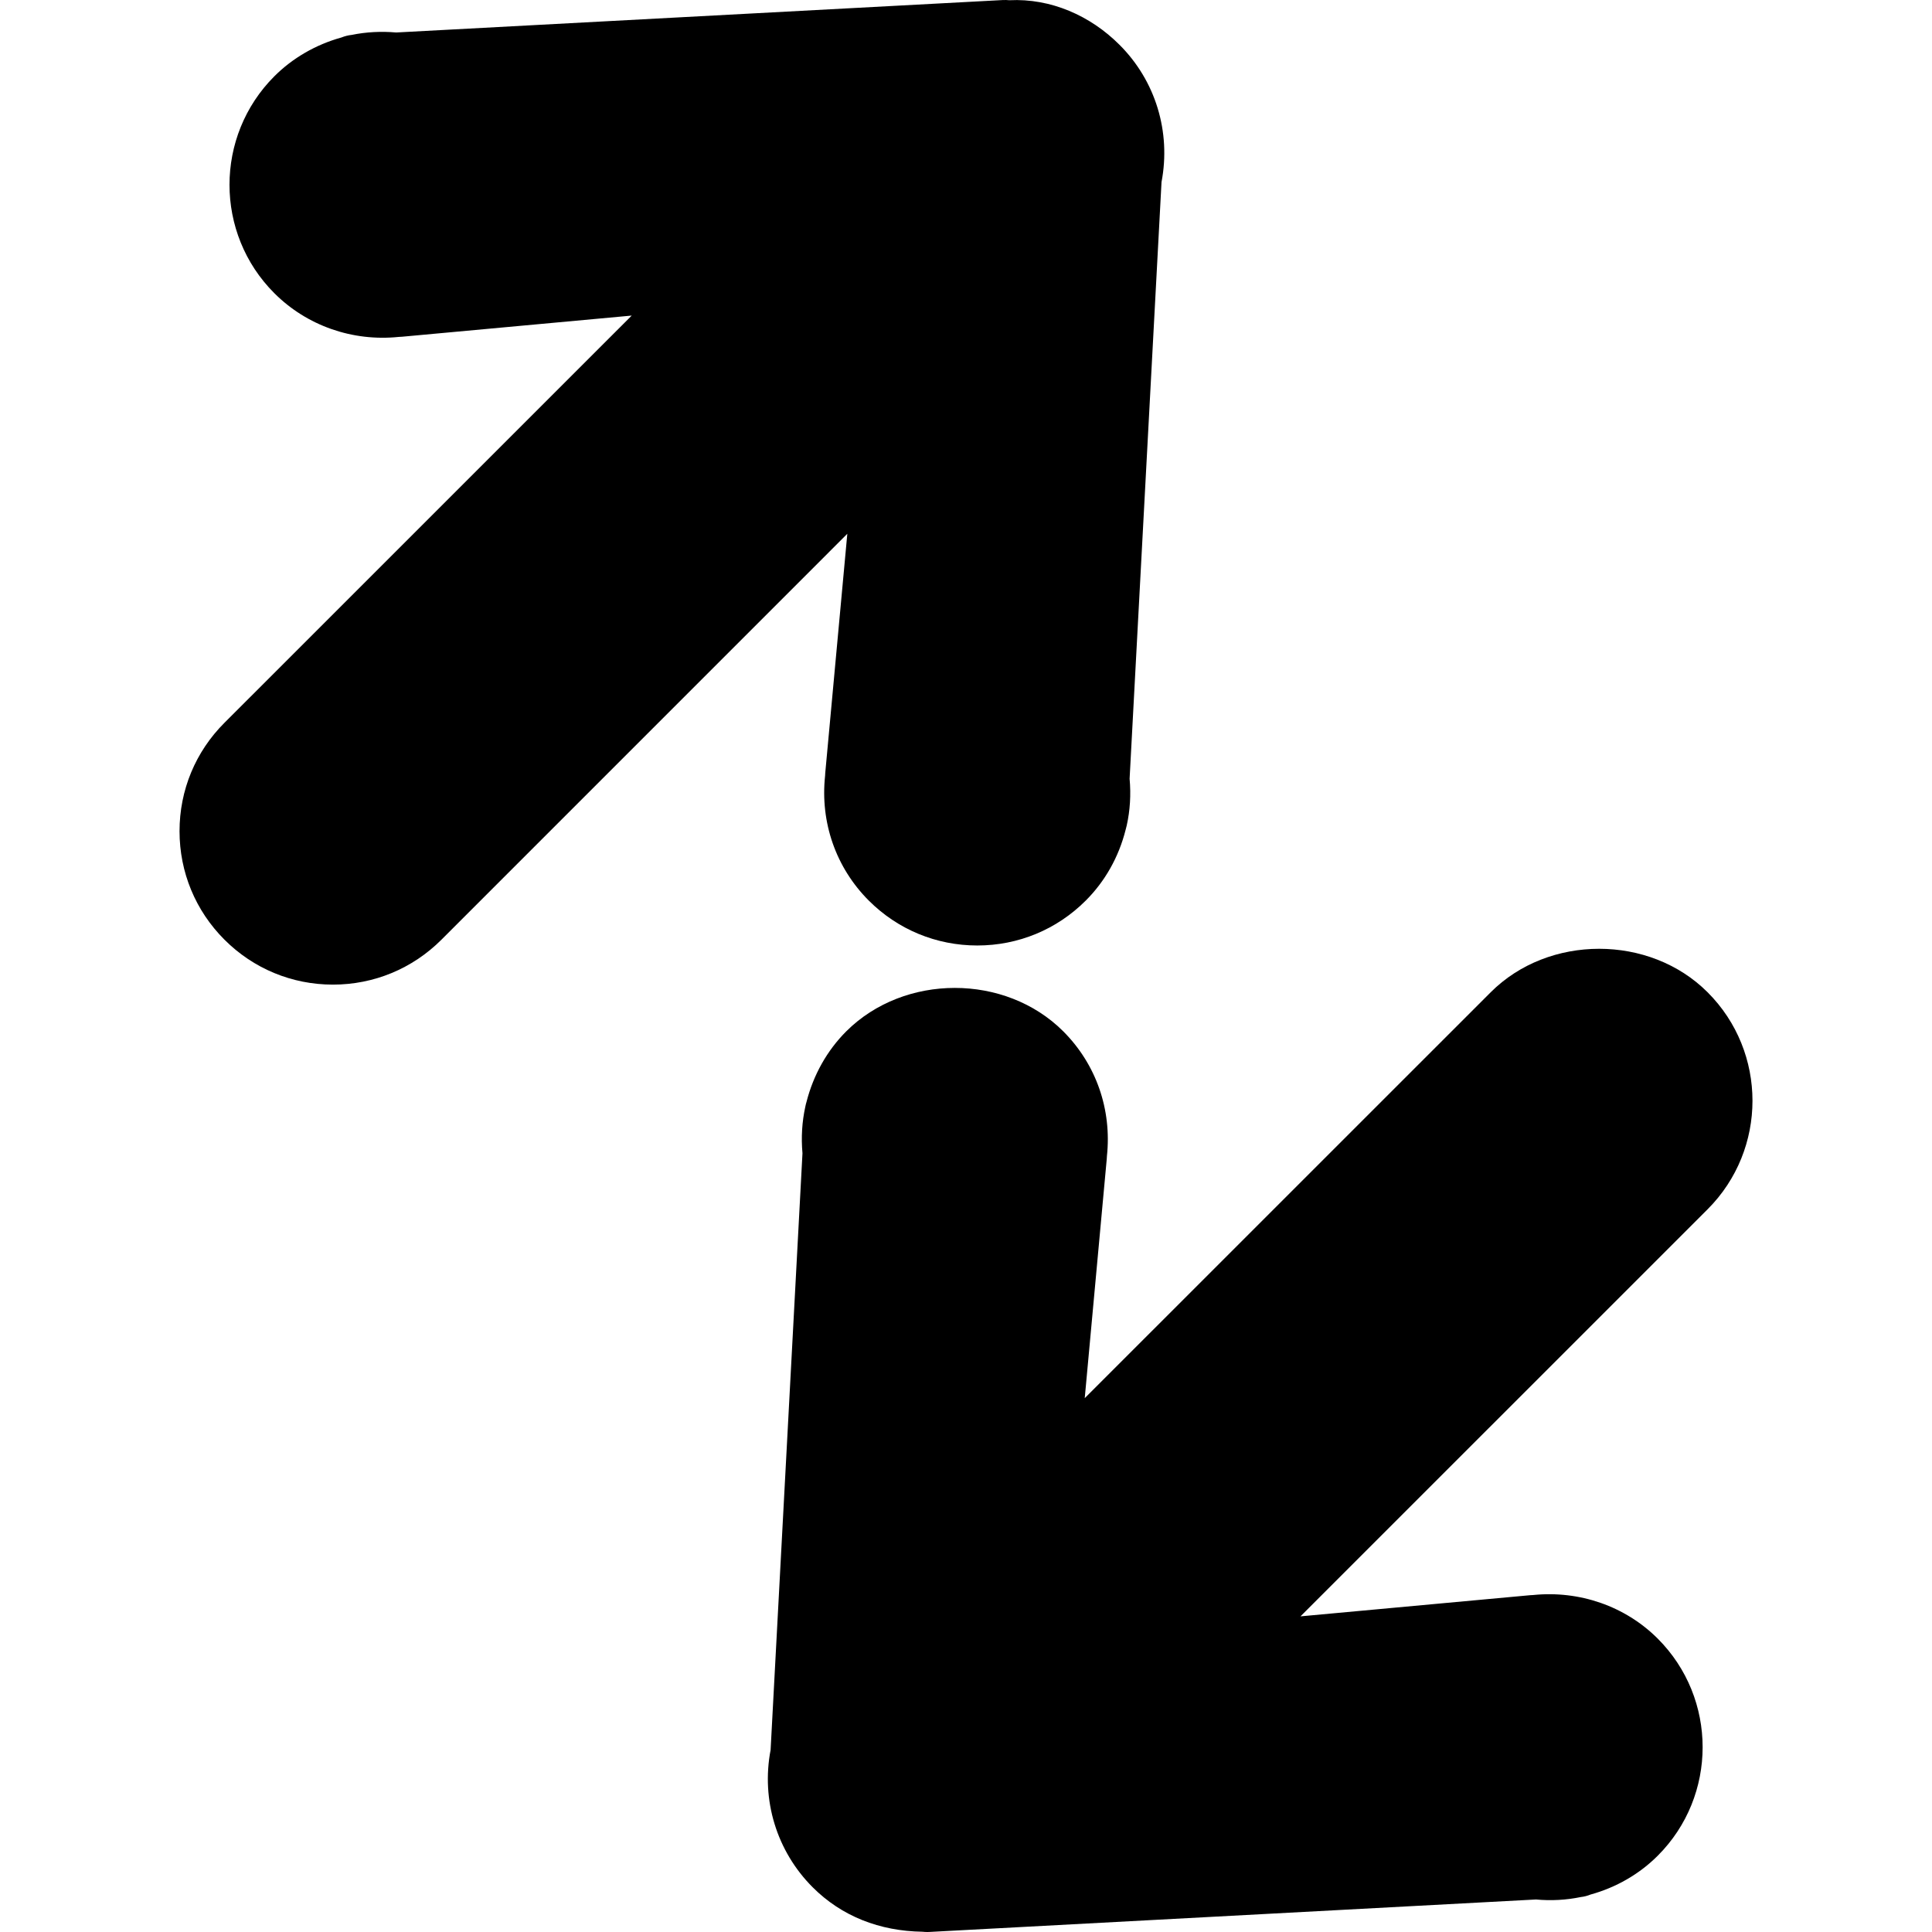
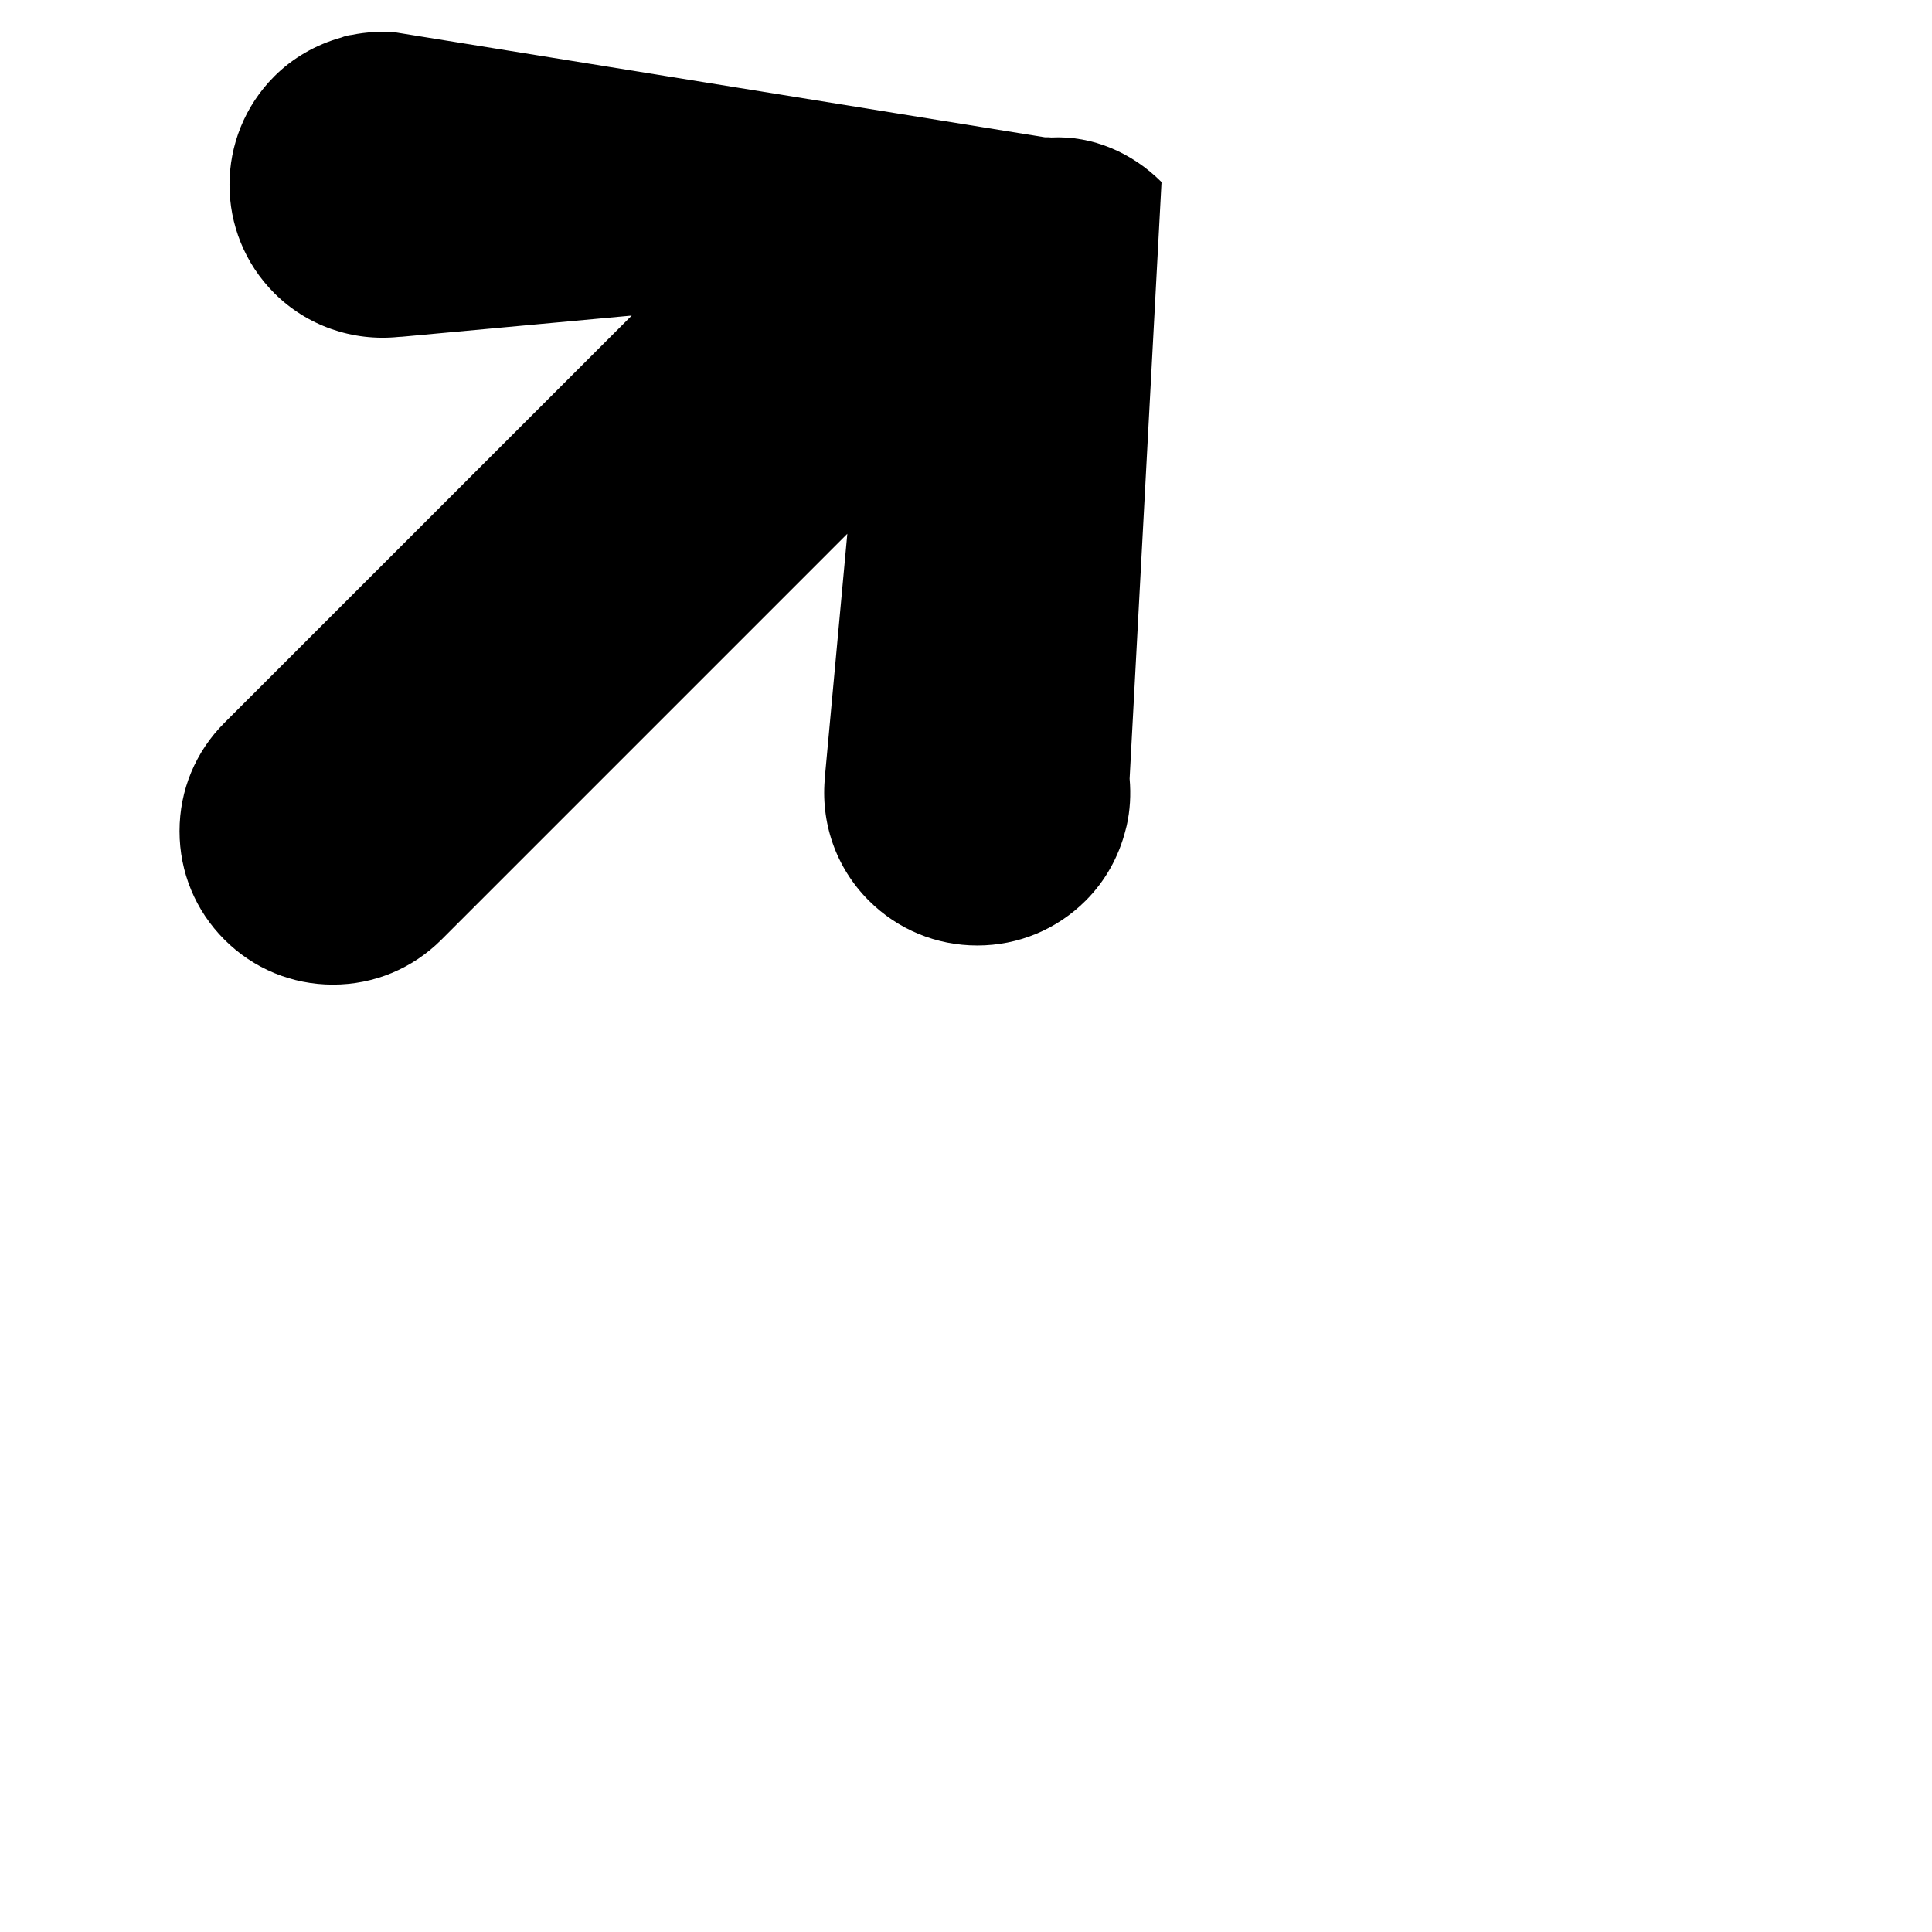
<svg xmlns="http://www.w3.org/2000/svg" fill="#000000" version="1.1" id="Capa_1" width="800px" height="800px" viewBox="0 0 270.774 270.775" xml:space="preserve">
  <g>
    <g>
-       <path d="M239.326,139.072c-8.12-8.129-22.284-8.129-30.404,0l-56.894,56.883l3.086-33.529c0.01-0.125,0.022-0.252,0.022-0.378    c0.702-6.54-1.503-12.887-6.121-17.507c-8.12-8.11-22.271-8.11-30.408,0c-2.688,2.688-4.611,6.11-5.58,9.917    c-0.066,0.204-0.113,0.414-0.155,0.624c-0.469,2.127-0.603,4.326-0.404,6.552l-4.467,83.623    c-1.338,7.033,0.851,14.195,5.893,19.244c4.068,4.069,9.377,6.146,15.404,6.237c0.21,0.021,0.42,0.036,0.636,0.036    c0.097,0,0.194,0,0.289-0.005l85.046-4.552c2.114,0.199,4.257,0.078,6.282-0.341c0.473-0.053,0.93-0.174,1.36-0.348    c3.6-0.997,6.851-2.865,9.433-5.454c8.378-8.377,8.378-22.021,0-30.409c-4.565-4.566-10.985-6.781-17.49-6.116    c-0.127,0-0.258,0.011-0.39,0.021l-32.199,2.966l57.072-57.065C247.709,161.089,247.709,147.445,239.326,139.072z" />
-       <path d="M115.66,108.334c-0.011,0.131-0.021,0.26-0.021,0.389c-0.704,6.535,1.512,12.879,6.124,17.497    c4.063,4.058,9.459,6.293,15.208,6.293c5.745,0,11.142-2.236,15.198-6.293c2.705-2.698,4.625-6.111,5.581-9.891    c0.062-0.209,0.116-0.419,0.163-0.635c0.473-2.123,0.603-4.32,0.404-6.556l4.473-83.621c1.343-7.031-0.836-14.197-5.89-19.239    c-4.085-4.089-9.629-6.535-15.444-6.247c-0.288-0.031-0.6-0.036-0.883-0.026L55.526,4.553c-2.1-0.184-4.212-0.076-6.229,0.339    c-0.501,0.052-0.984,0.176-1.441,0.36c-3.596,1-6.837,2.871-9.406,5.44c-8.381,8.386-8.381,22.027,0,30.402    c4.569,4.569,10.965,6.795,17.443,6.124c0.145,0,0.289-0.011,0.436-0.023l32.208-2.966l-57.074,57.066    c-4.065,4.053-6.302,9.449-6.302,15.195c0,5.747,2.237,11.149,6.297,15.208c4.063,4.063,9.459,6.299,15.205,6.299    c5.743,0,11.14-2.236,15.203-6.294l56.887-56.893L115.66,108.334z" />
+       <path d="M115.66,108.334c-0.011,0.131-0.021,0.26-0.021,0.389c-0.704,6.535,1.512,12.879,6.124,17.497    c4.063,4.058,9.459,6.293,15.208,6.293c5.745,0,11.142-2.236,15.198-6.293c2.705-2.698,4.625-6.111,5.581-9.891    c0.062-0.209,0.116-0.419,0.163-0.635c0.473-2.123,0.603-4.32,0.404-6.556l4.473-83.621c-4.085-4.089-9.629-6.535-15.444-6.247c-0.288-0.031-0.6-0.036-0.883-0.026L55.526,4.553c-2.1-0.184-4.212-0.076-6.229,0.339    c-0.501,0.052-0.984,0.176-1.441,0.36c-3.596,1-6.837,2.871-9.406,5.44c-8.381,8.386-8.381,22.027,0,30.402    c4.569,4.569,10.965,6.795,17.443,6.124c0.145,0,0.289-0.011,0.436-0.023l32.208-2.966l-57.074,57.066    c-4.065,4.053-6.302,9.449-6.302,15.195c0,5.747,2.237,11.149,6.297,15.208c4.063,4.063,9.459,6.299,15.205,6.299    c5.743,0,11.14-2.236,15.203-6.294l56.887-56.893L115.66,108.334z" />
    </g>
  </g>
</svg>